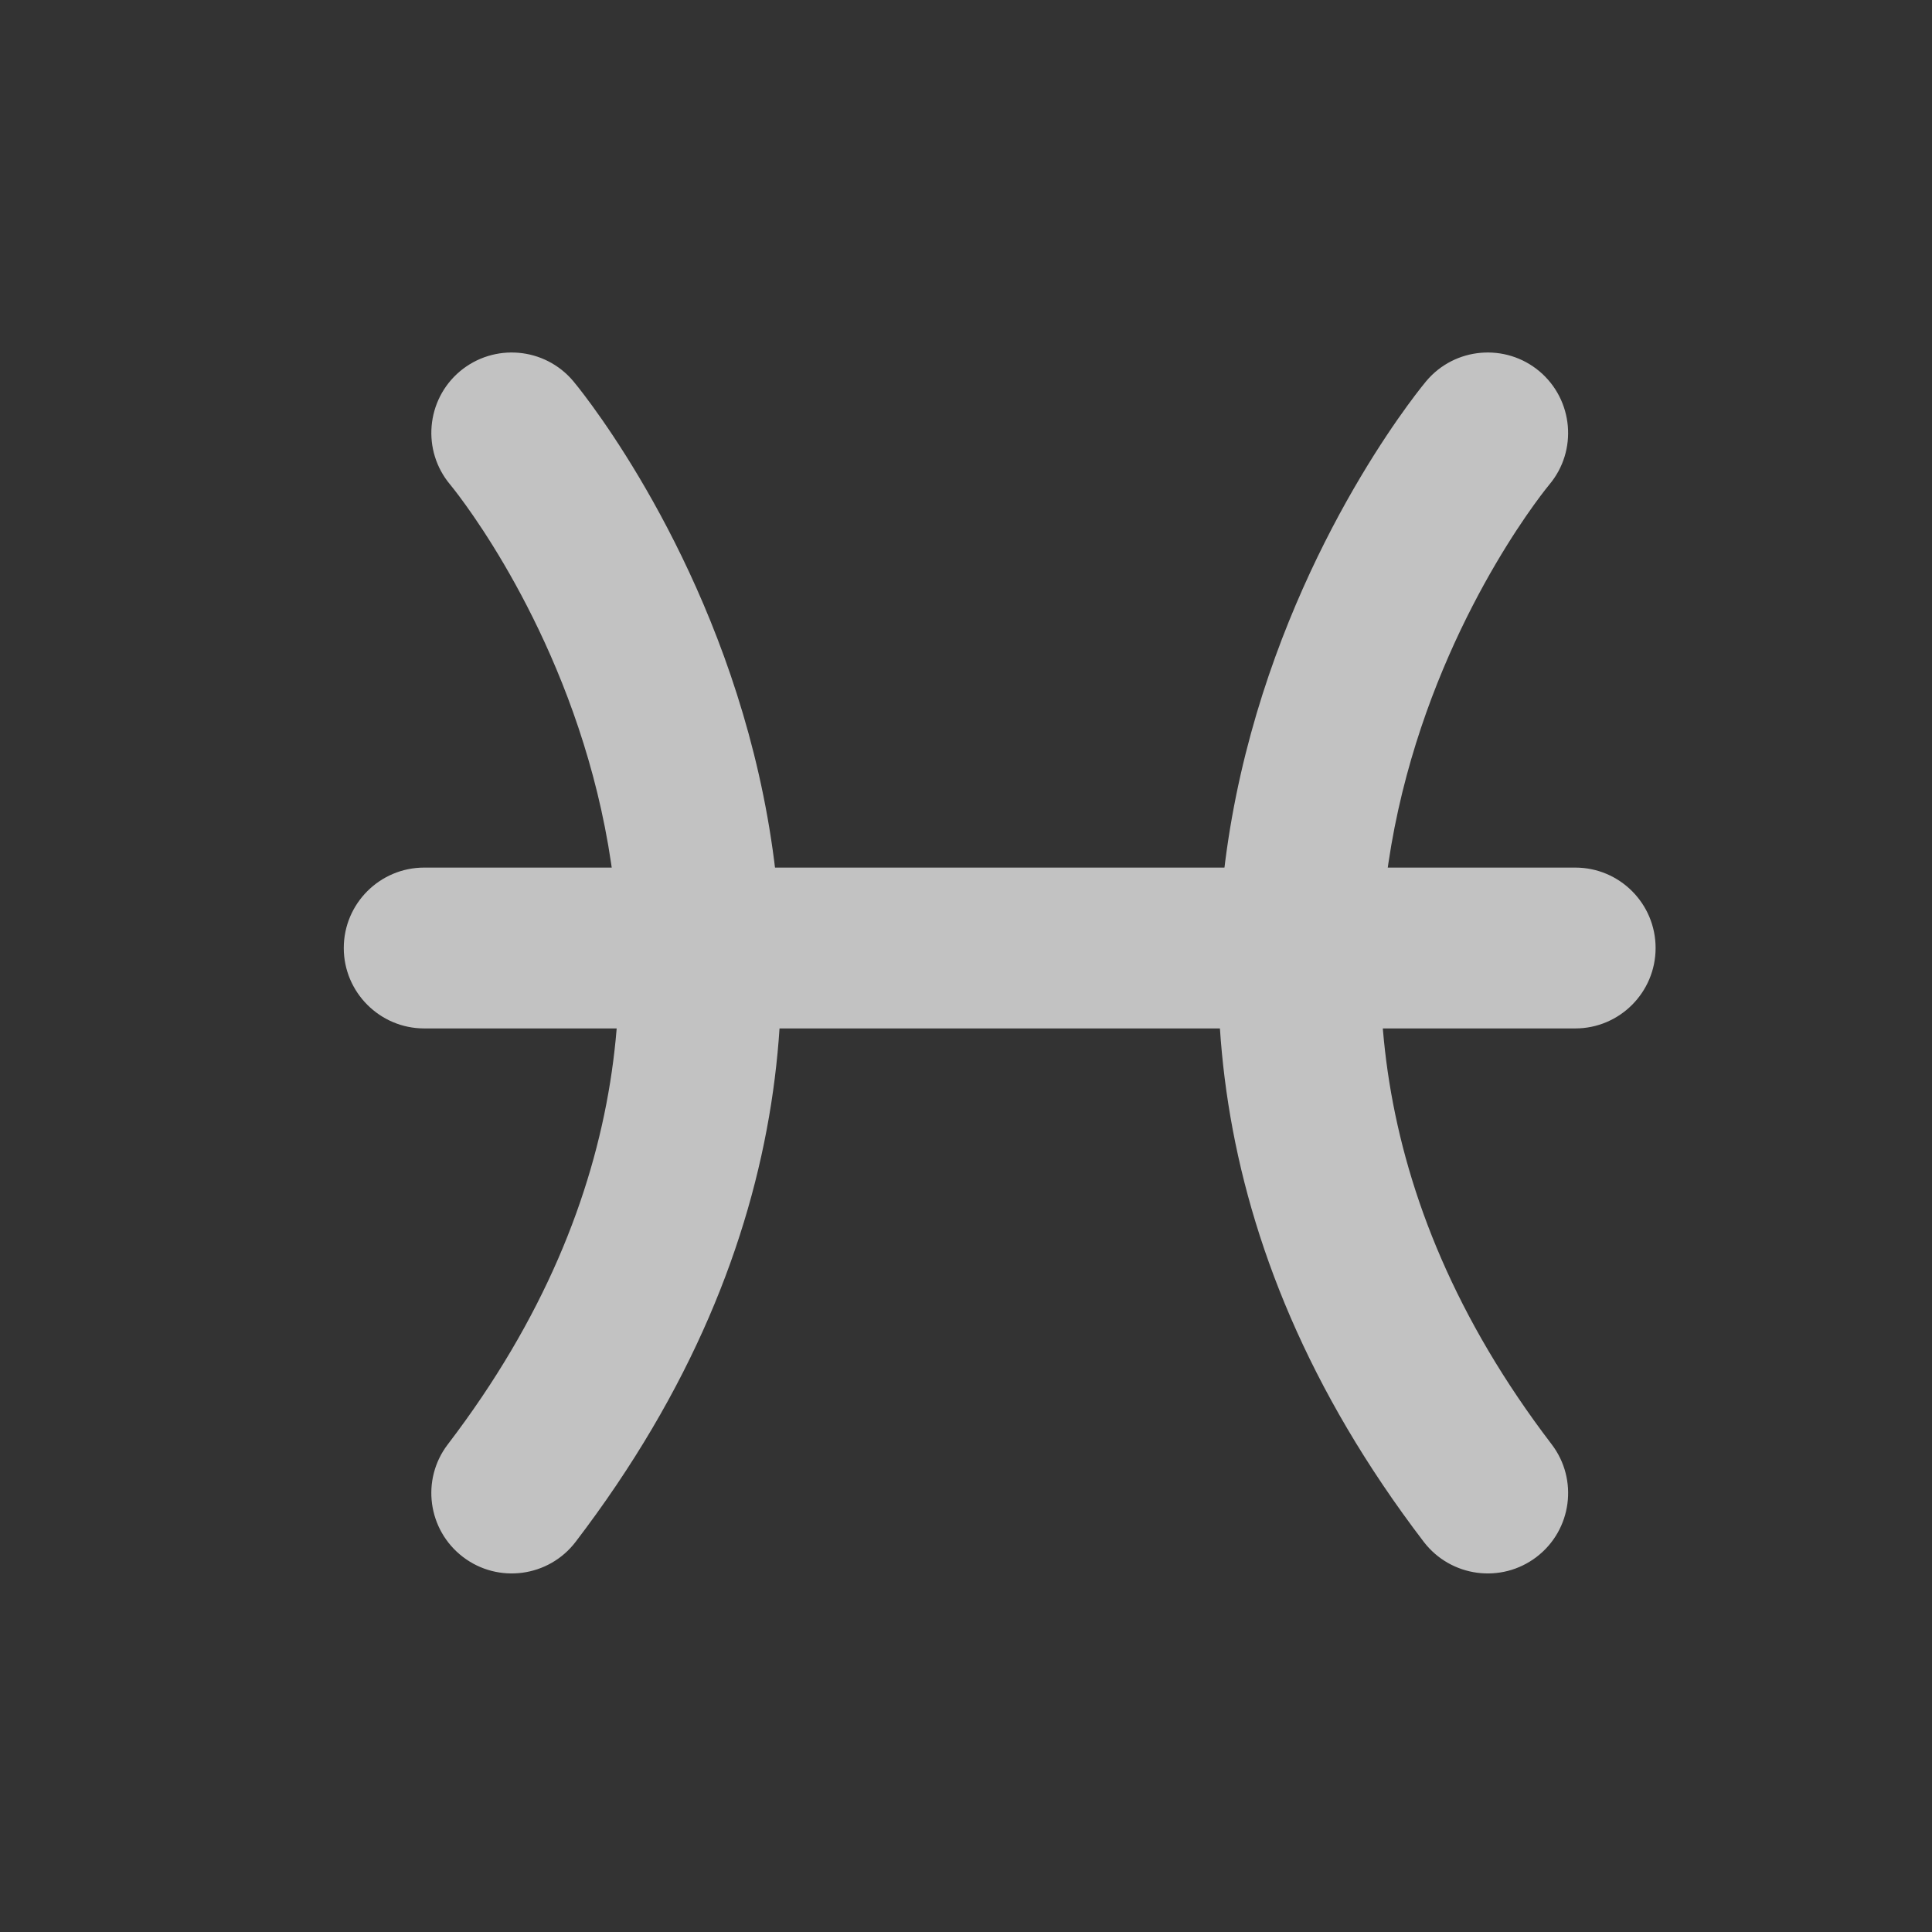
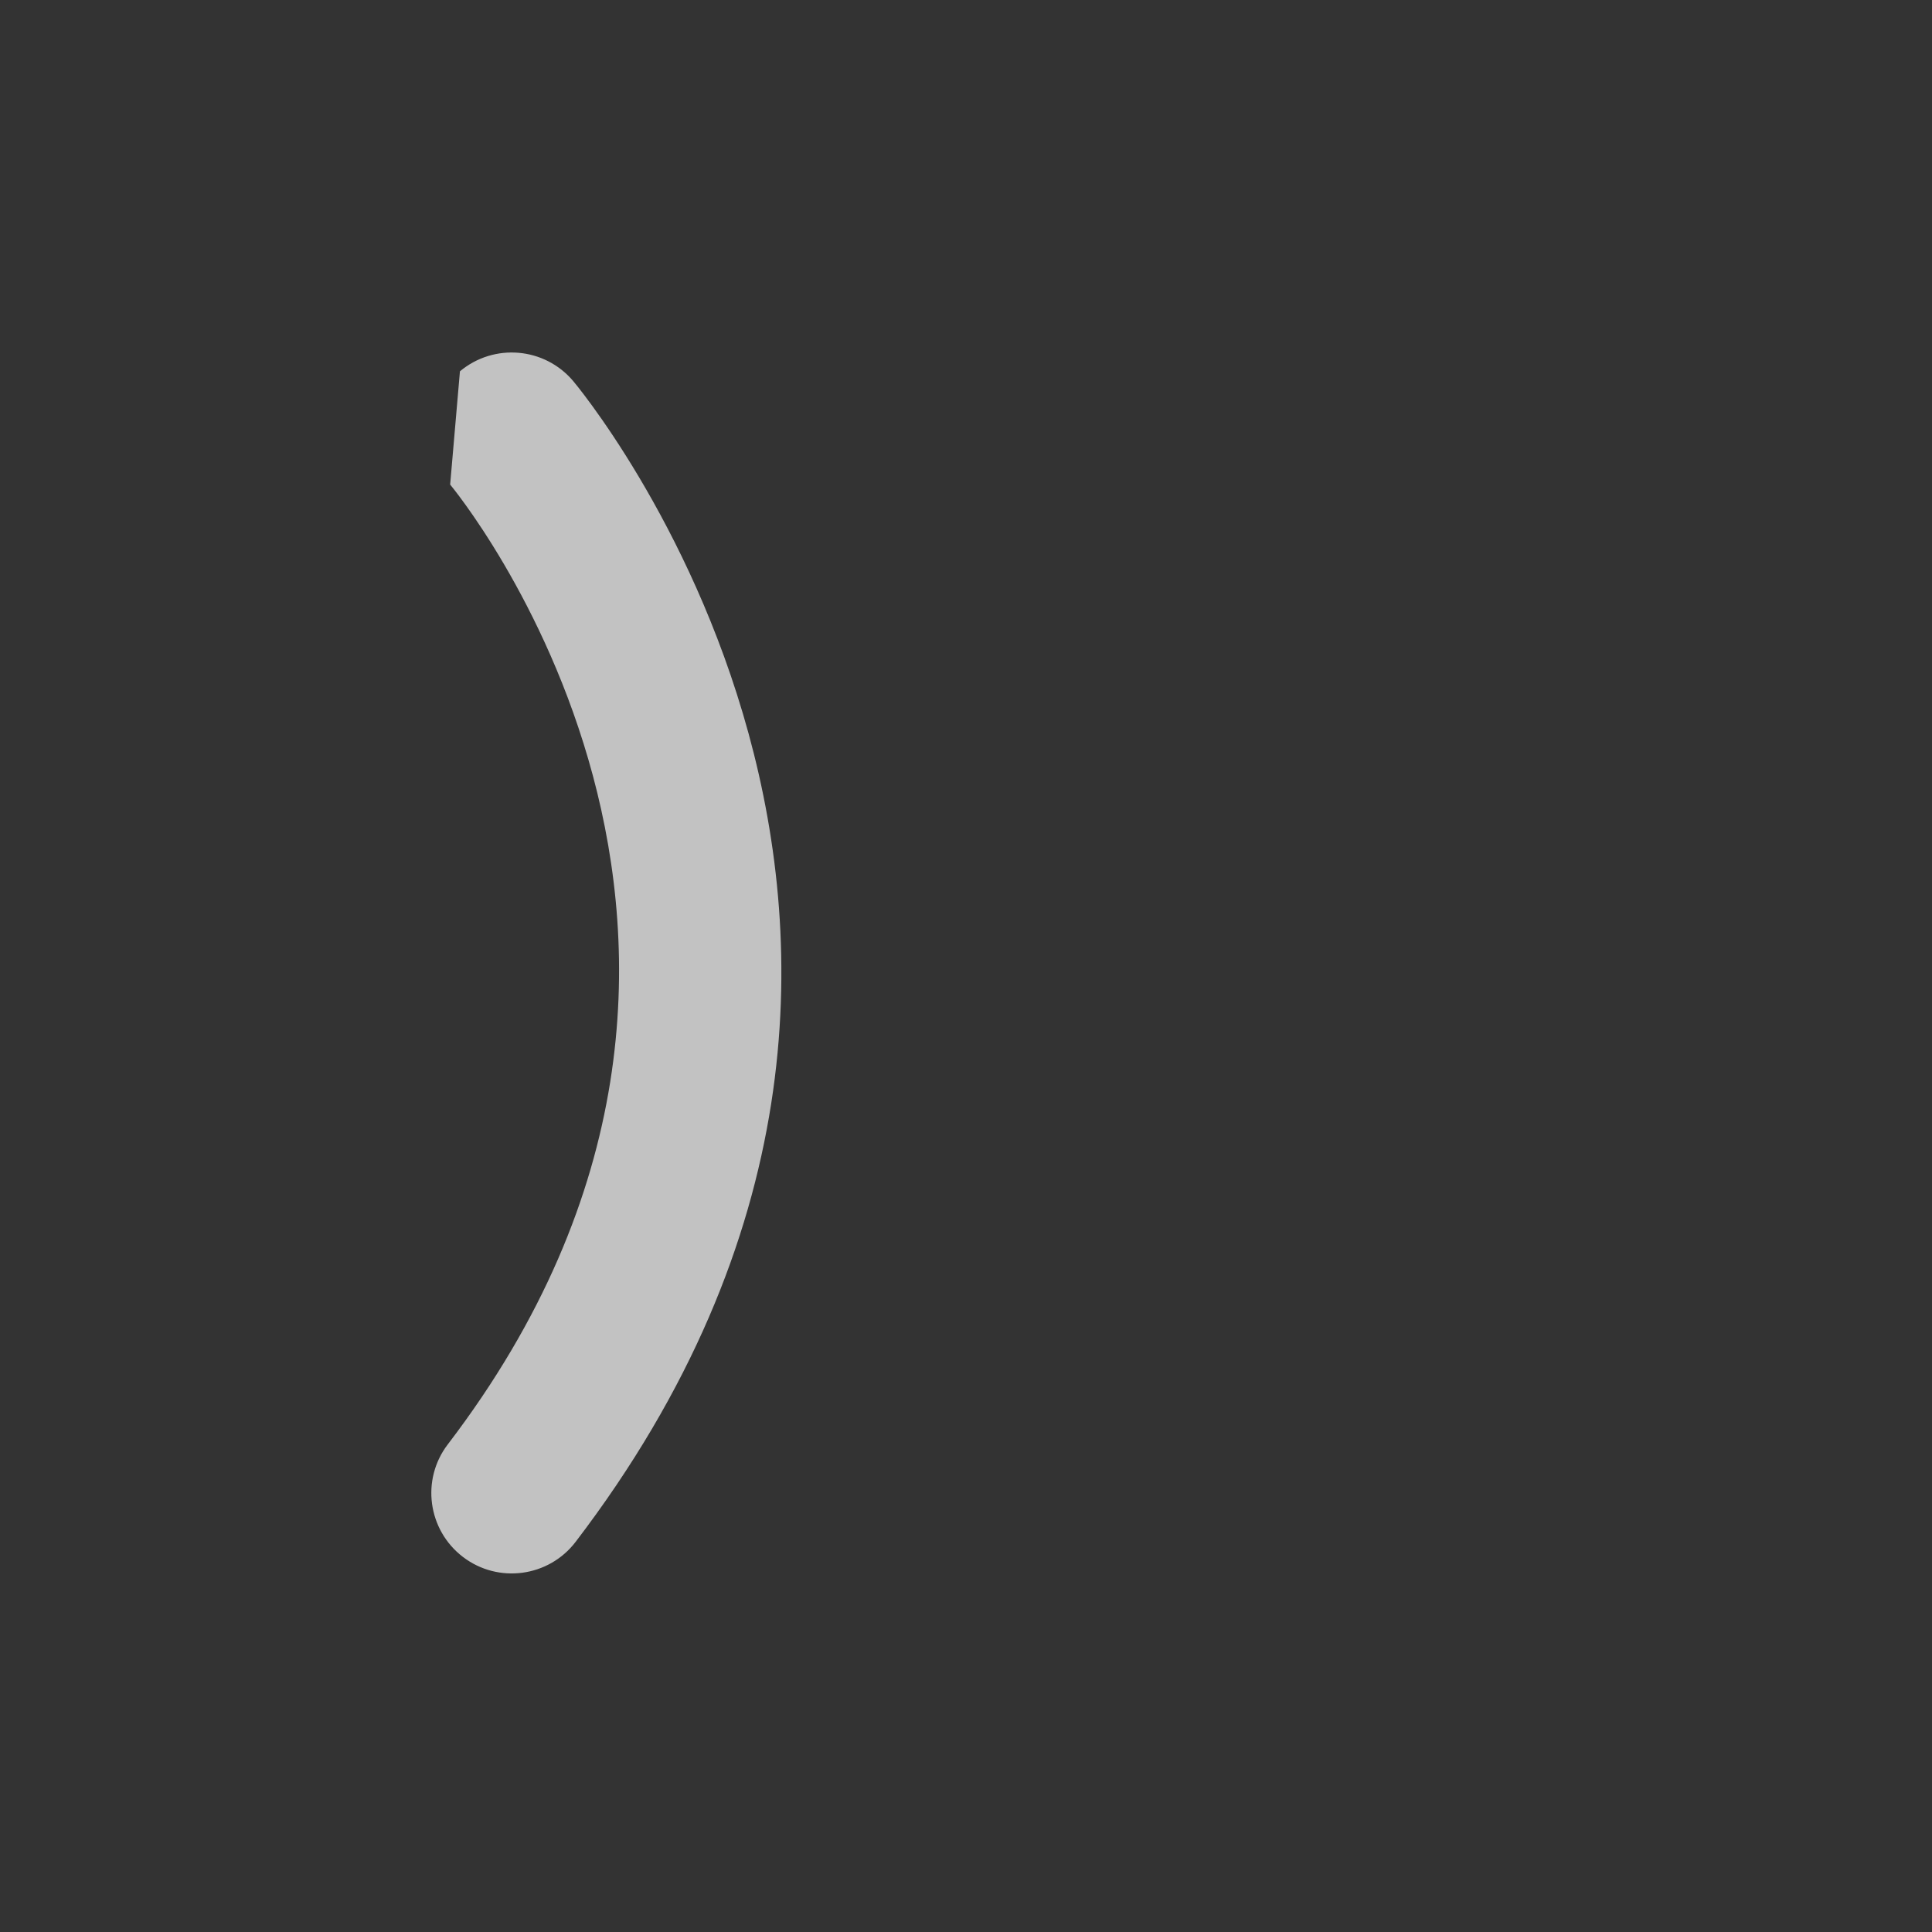
<svg xmlns="http://www.w3.org/2000/svg" preserveAspectRatio="none" width="100%" height="100%" overflow="visible" style="display: block;" viewBox="0 0 16 16" fill="none">
  <rect x="0" y="0" width="16" height="16" fill="#333333" stroke="none" />
  <g id="zodiac 12" opacity="0.7">
-     <path id="Vector" fill-rule="evenodd" clip-rule="evenodd" d="M3.728 4.013C3.728 4.013 6.888 7.798 3.709 11.961C3.485 12.253 3.542 12.671 3.834 12.894C4.126 13.117 4.544 13.061 4.767 12.769C8.612 7.734 4.748 3.157 4.748 3.157C4.511 2.875 4.091 2.839 3.809 3.075C3.528 3.312 3.492 3.732 3.728 4.013Z" fill="white" />
-     <path id="Vector_2" fill-rule="evenodd" clip-rule="evenodd" d="M11.811 3.157C11.811 3.157 7.947 7.734 11.791 12.769C12.015 13.061 12.433 13.117 12.725 12.894C13.017 12.671 13.073 12.253 12.85 11.961C9.671 7.798 12.831 4.013 12.831 4.013C13.067 3.732 13.03 3.312 12.749 3.075C12.468 2.839 12.047 2.875 11.811 3.157Z" fill="white" />
-     <path id="Vector_3" fill-rule="evenodd" clip-rule="evenodd" d="M3.513 8.517H13.046C13.413 8.517 13.711 8.218 13.711 7.851C13.711 7.483 13.413 7.185 13.046 7.185H3.513C3.146 7.185 2.847 7.483 2.847 7.851C2.847 8.218 3.146 8.517 3.513 8.517Z" fill="white" />
+     <path id="Vector" fill-rule="evenodd" clip-rule="evenodd" d="M3.728 4.013C3.728 4.013 6.888 7.798 3.709 11.961C3.485 12.253 3.542 12.671 3.834 12.894C4.126 13.117 4.544 13.061 4.767 12.769C8.612 7.734 4.748 3.157 4.748 3.157C4.511 2.875 4.091 2.839 3.809 3.075Z" fill="white" />
  </g>
</svg>